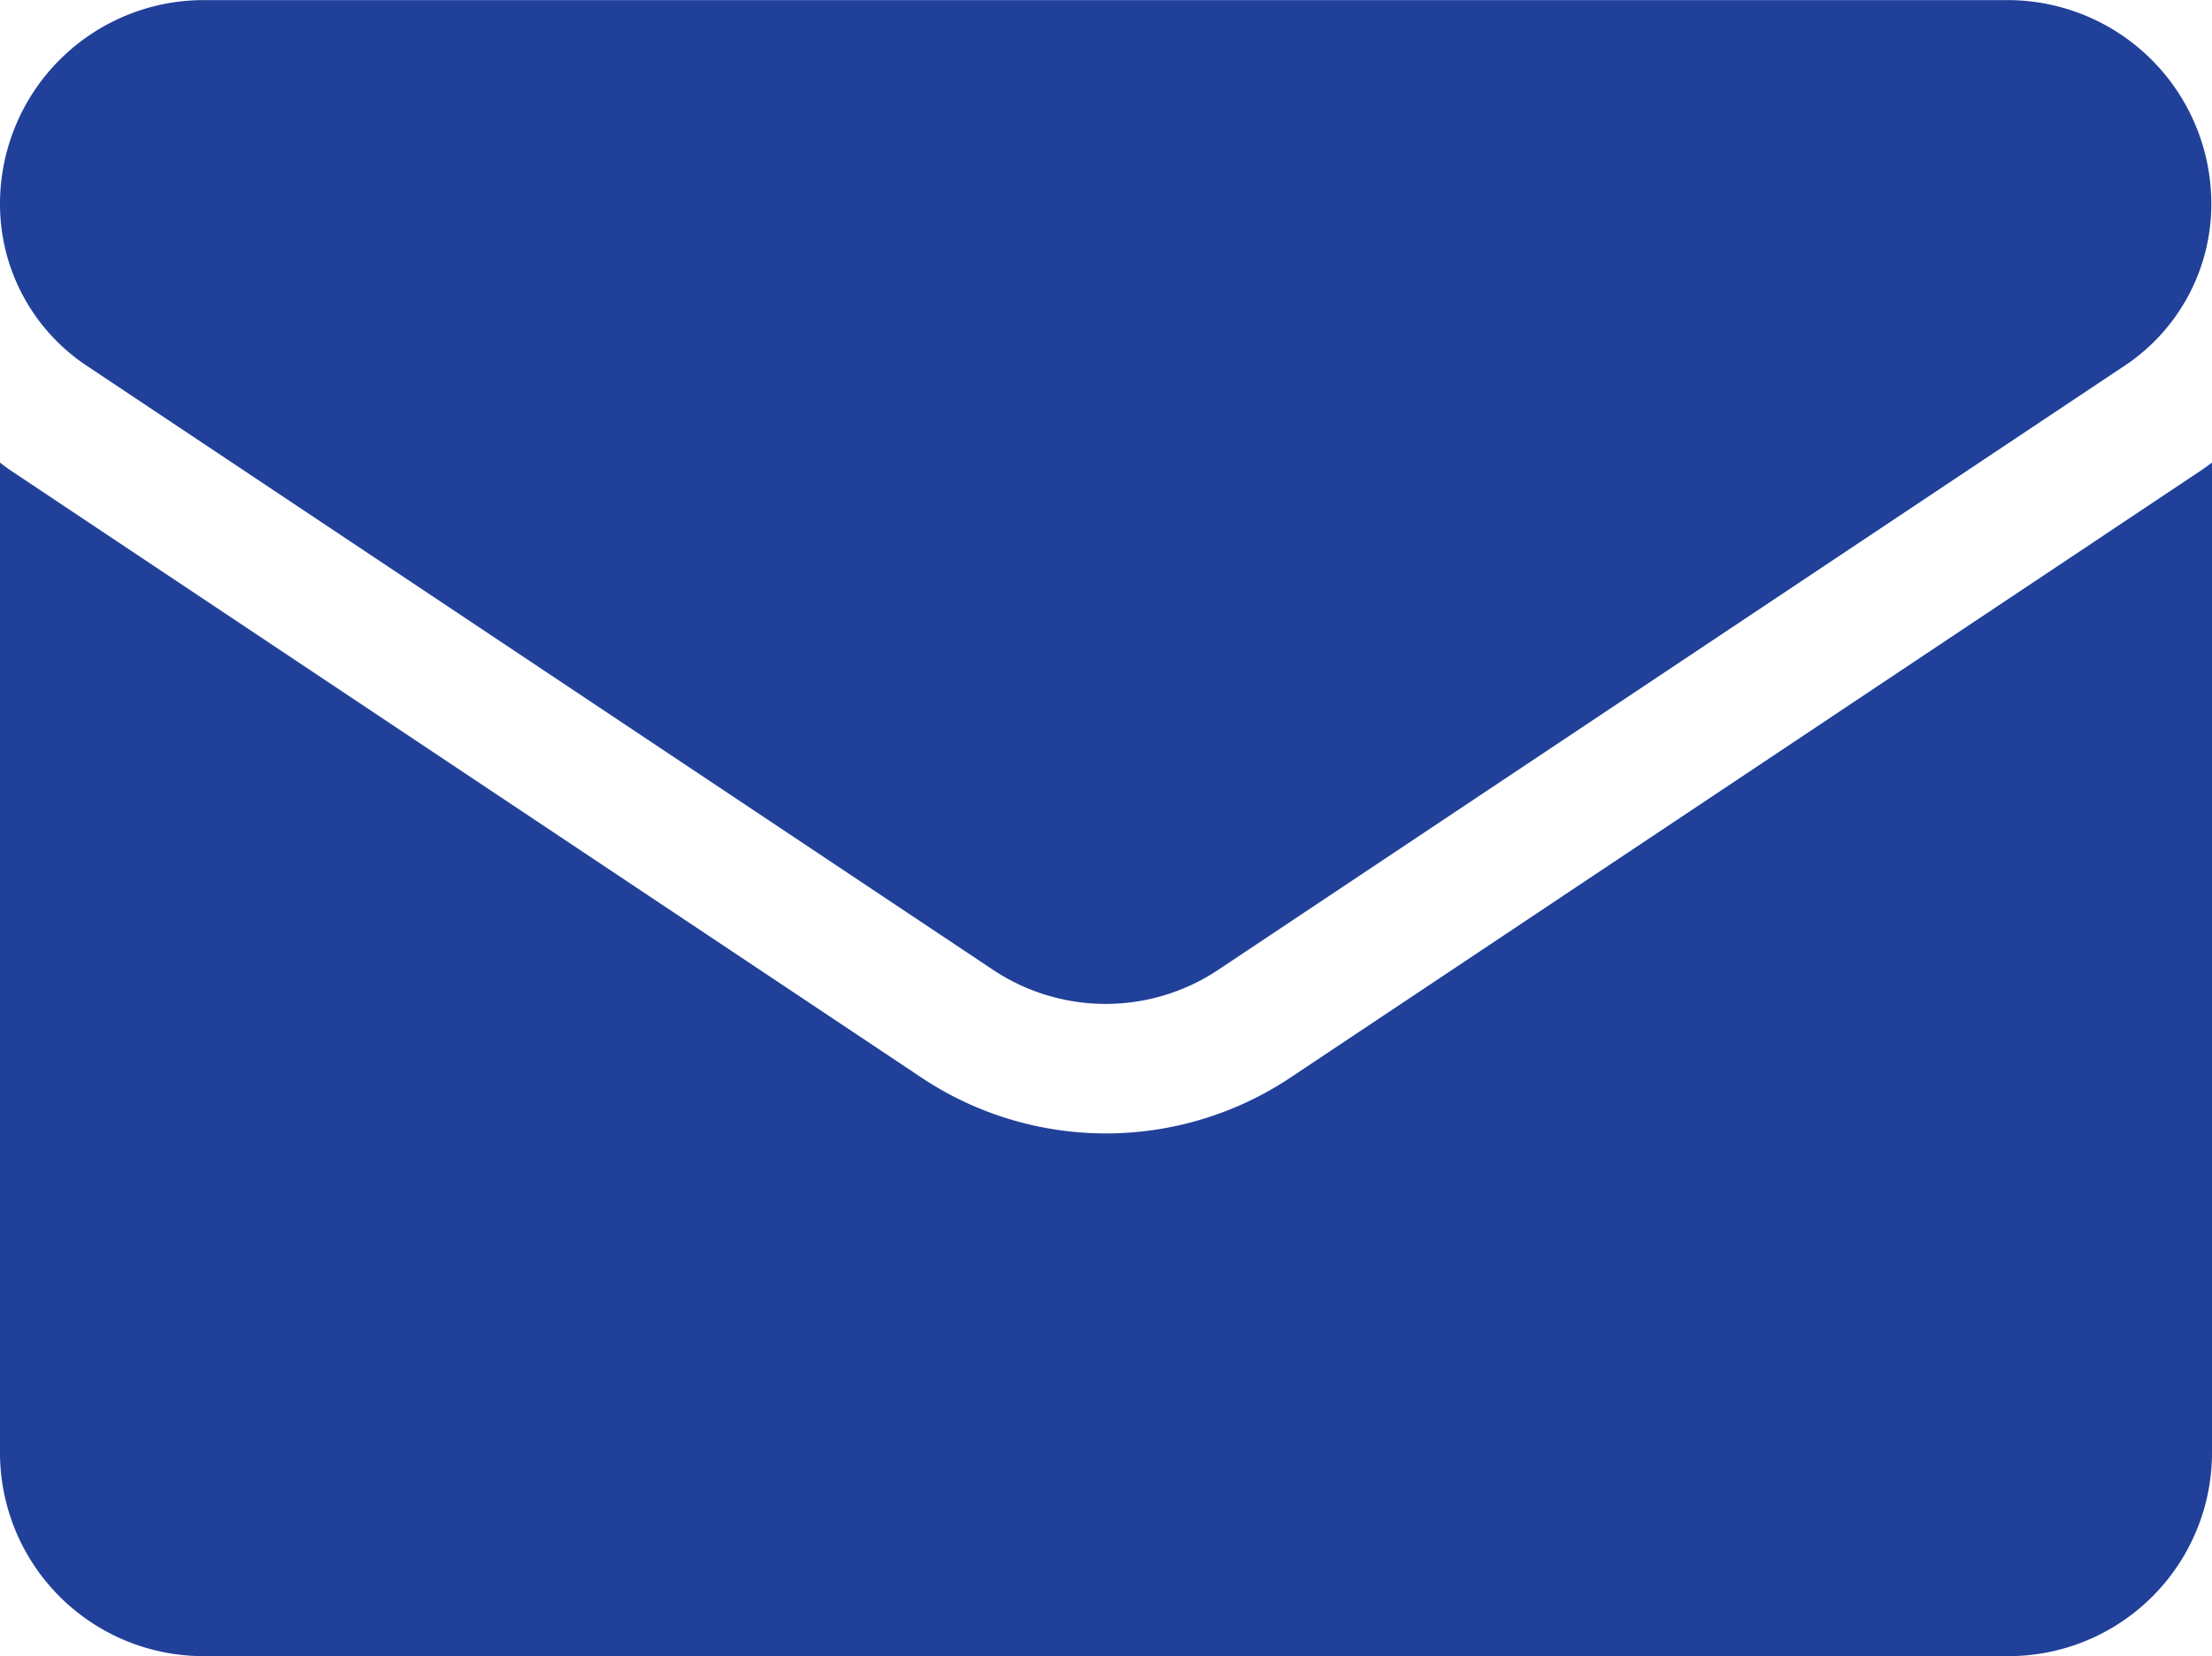
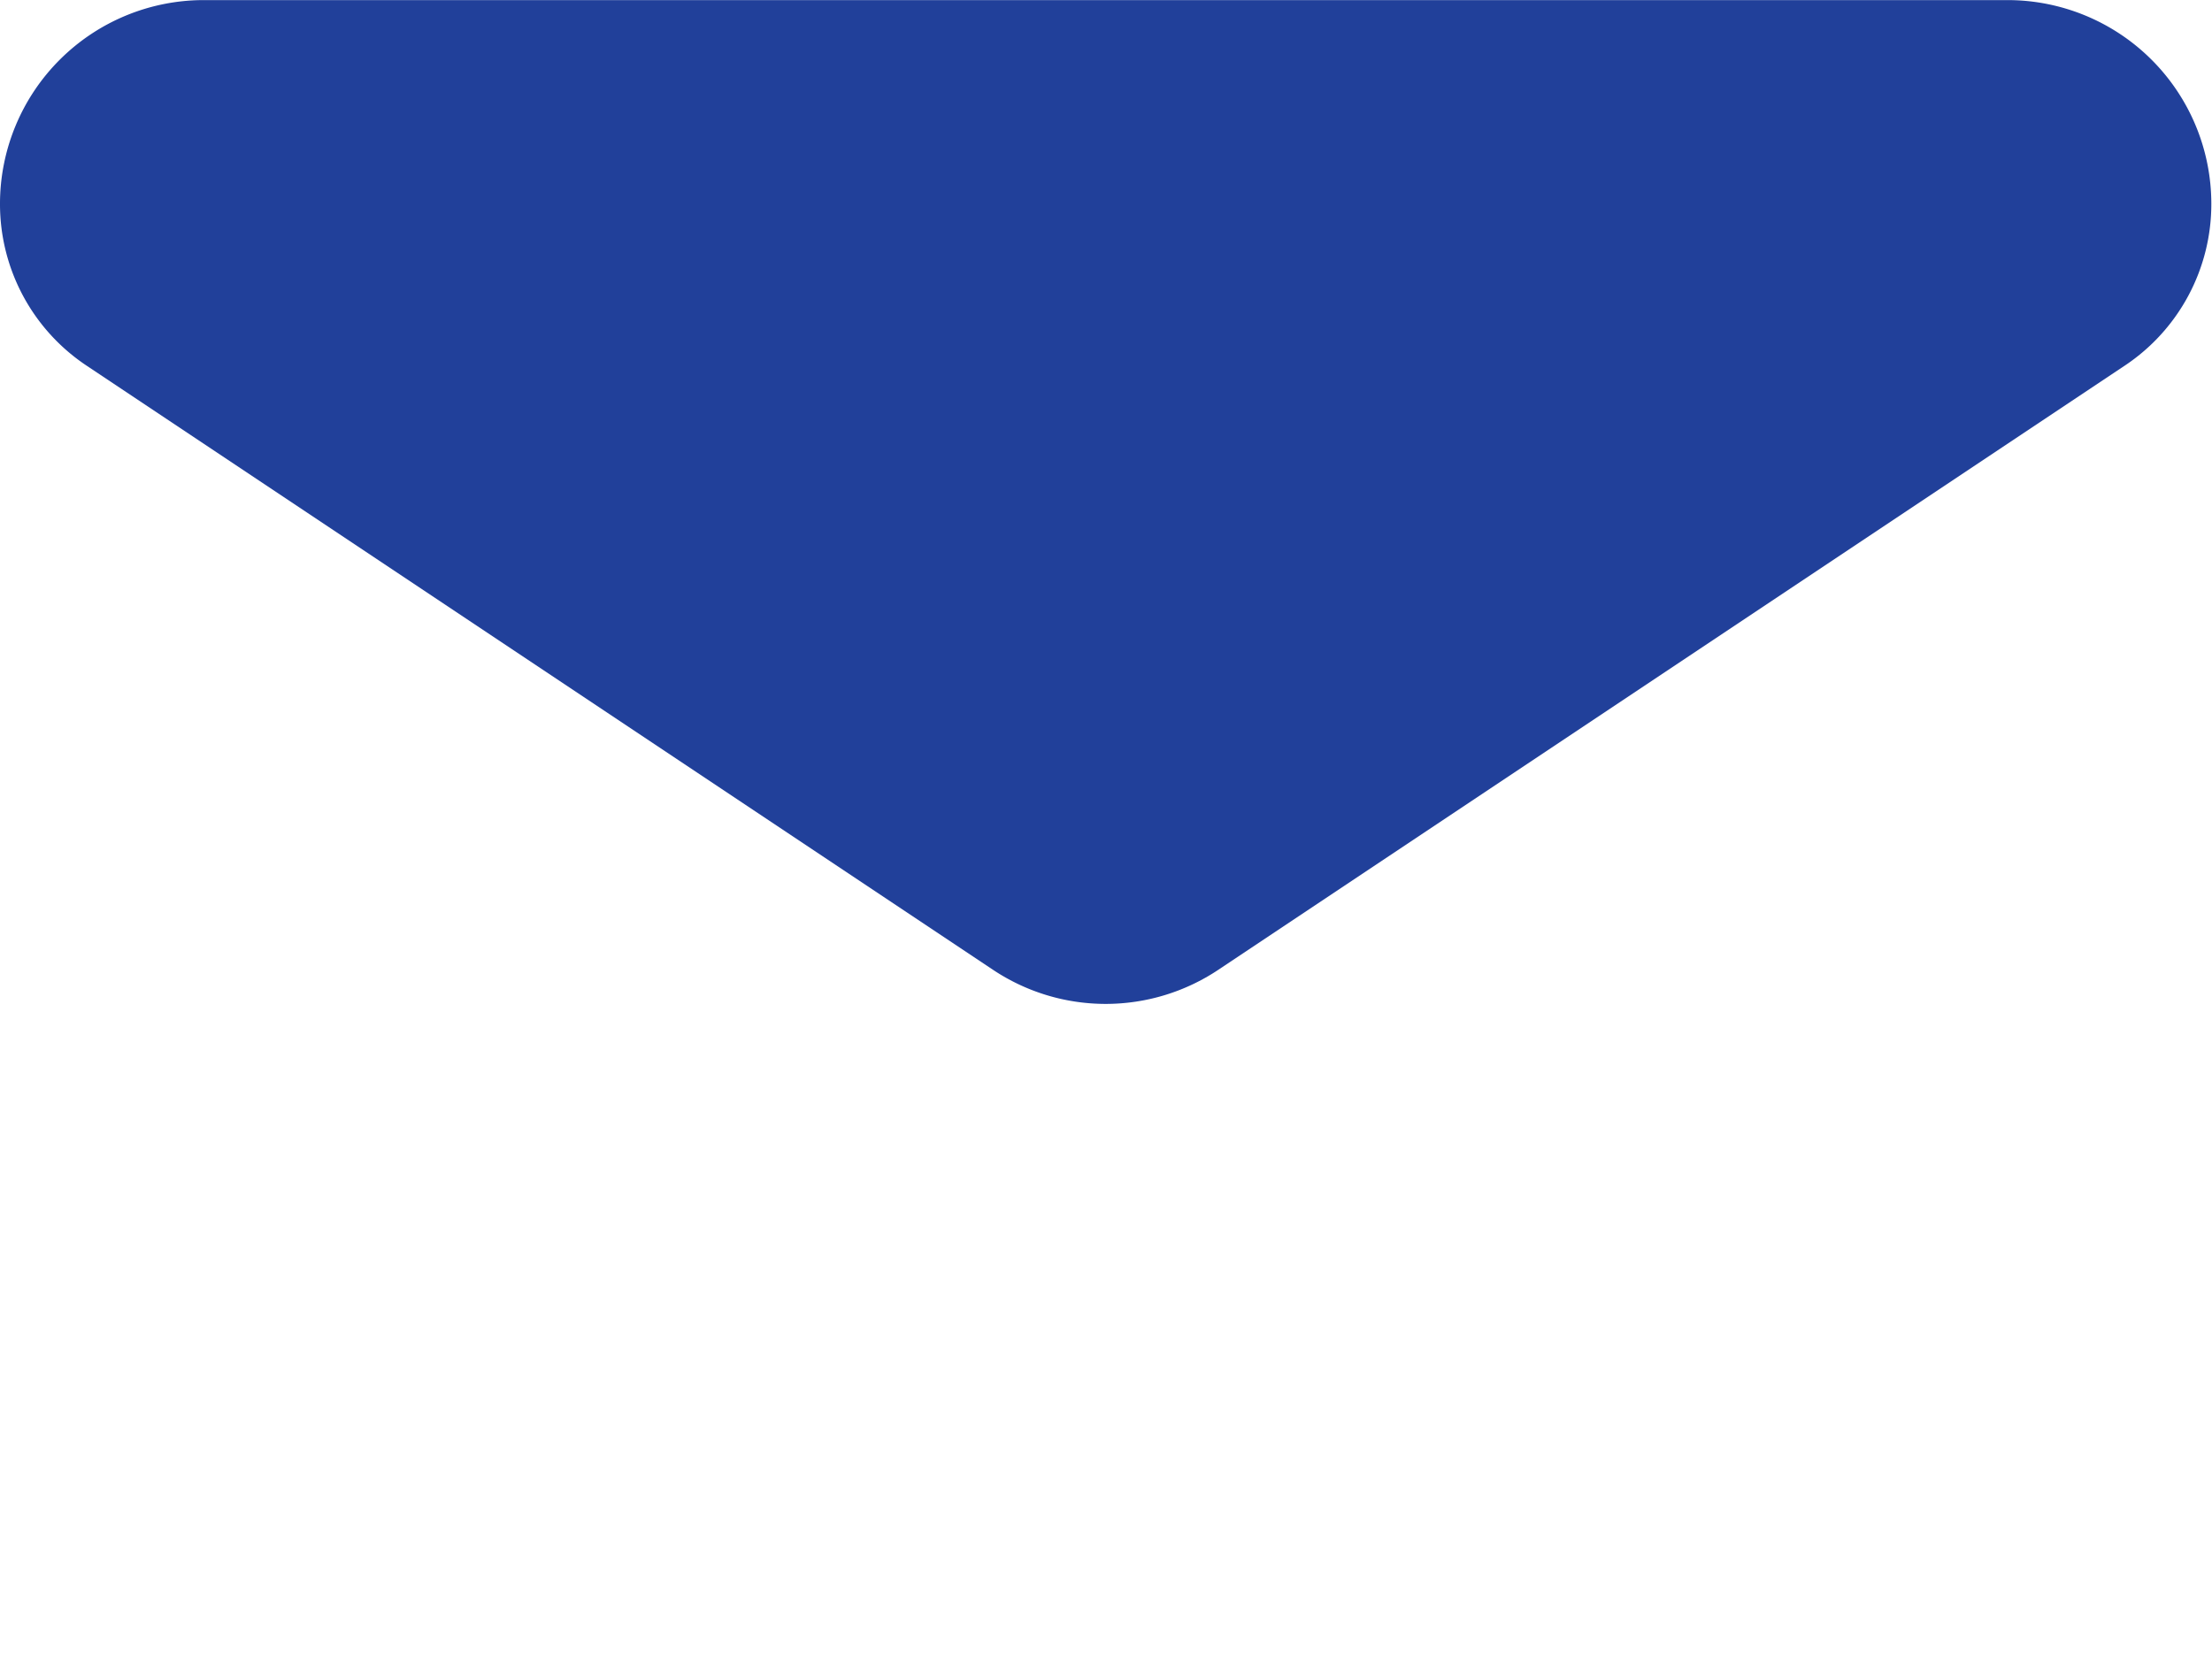
<svg xmlns="http://www.w3.org/2000/svg" id="Group_6362" data-name="Group 6362" width="23.083" height="17.288" viewBox="0 0 23.083 17.288">
-   <path id="Path_6263" data-name="Path 6263" d="M13.47,177.817a3.472,3.472,0,0,1-3.858,0L.154,171.511C.1,171.476.05,171.44,0,171.4v10.333a2.124,2.124,0,0,0,2.125,2.125H20.958a2.124,2.124,0,0,0,2.125-2.125V171.4c-.05.038-.1.074-.154.109Z" transform="translate(0 -166.572)" fill="#21409a" />
  <path id="Path_6264" data-name="Path 6264" d="M.9,68.08l9.459,6.306a2.119,2.119,0,0,0,2.358,0l9.459-6.306a2.025,2.025,0,0,0,.9-1.689,2.127,2.127,0,0,0-2.124-2.124H2.124A2.127,2.127,0,0,0,0,66.391,2.025,2.025,0,0,0,.9,68.08Z" transform="translate(0 -64.266)" fill="#21409a" />
</svg>